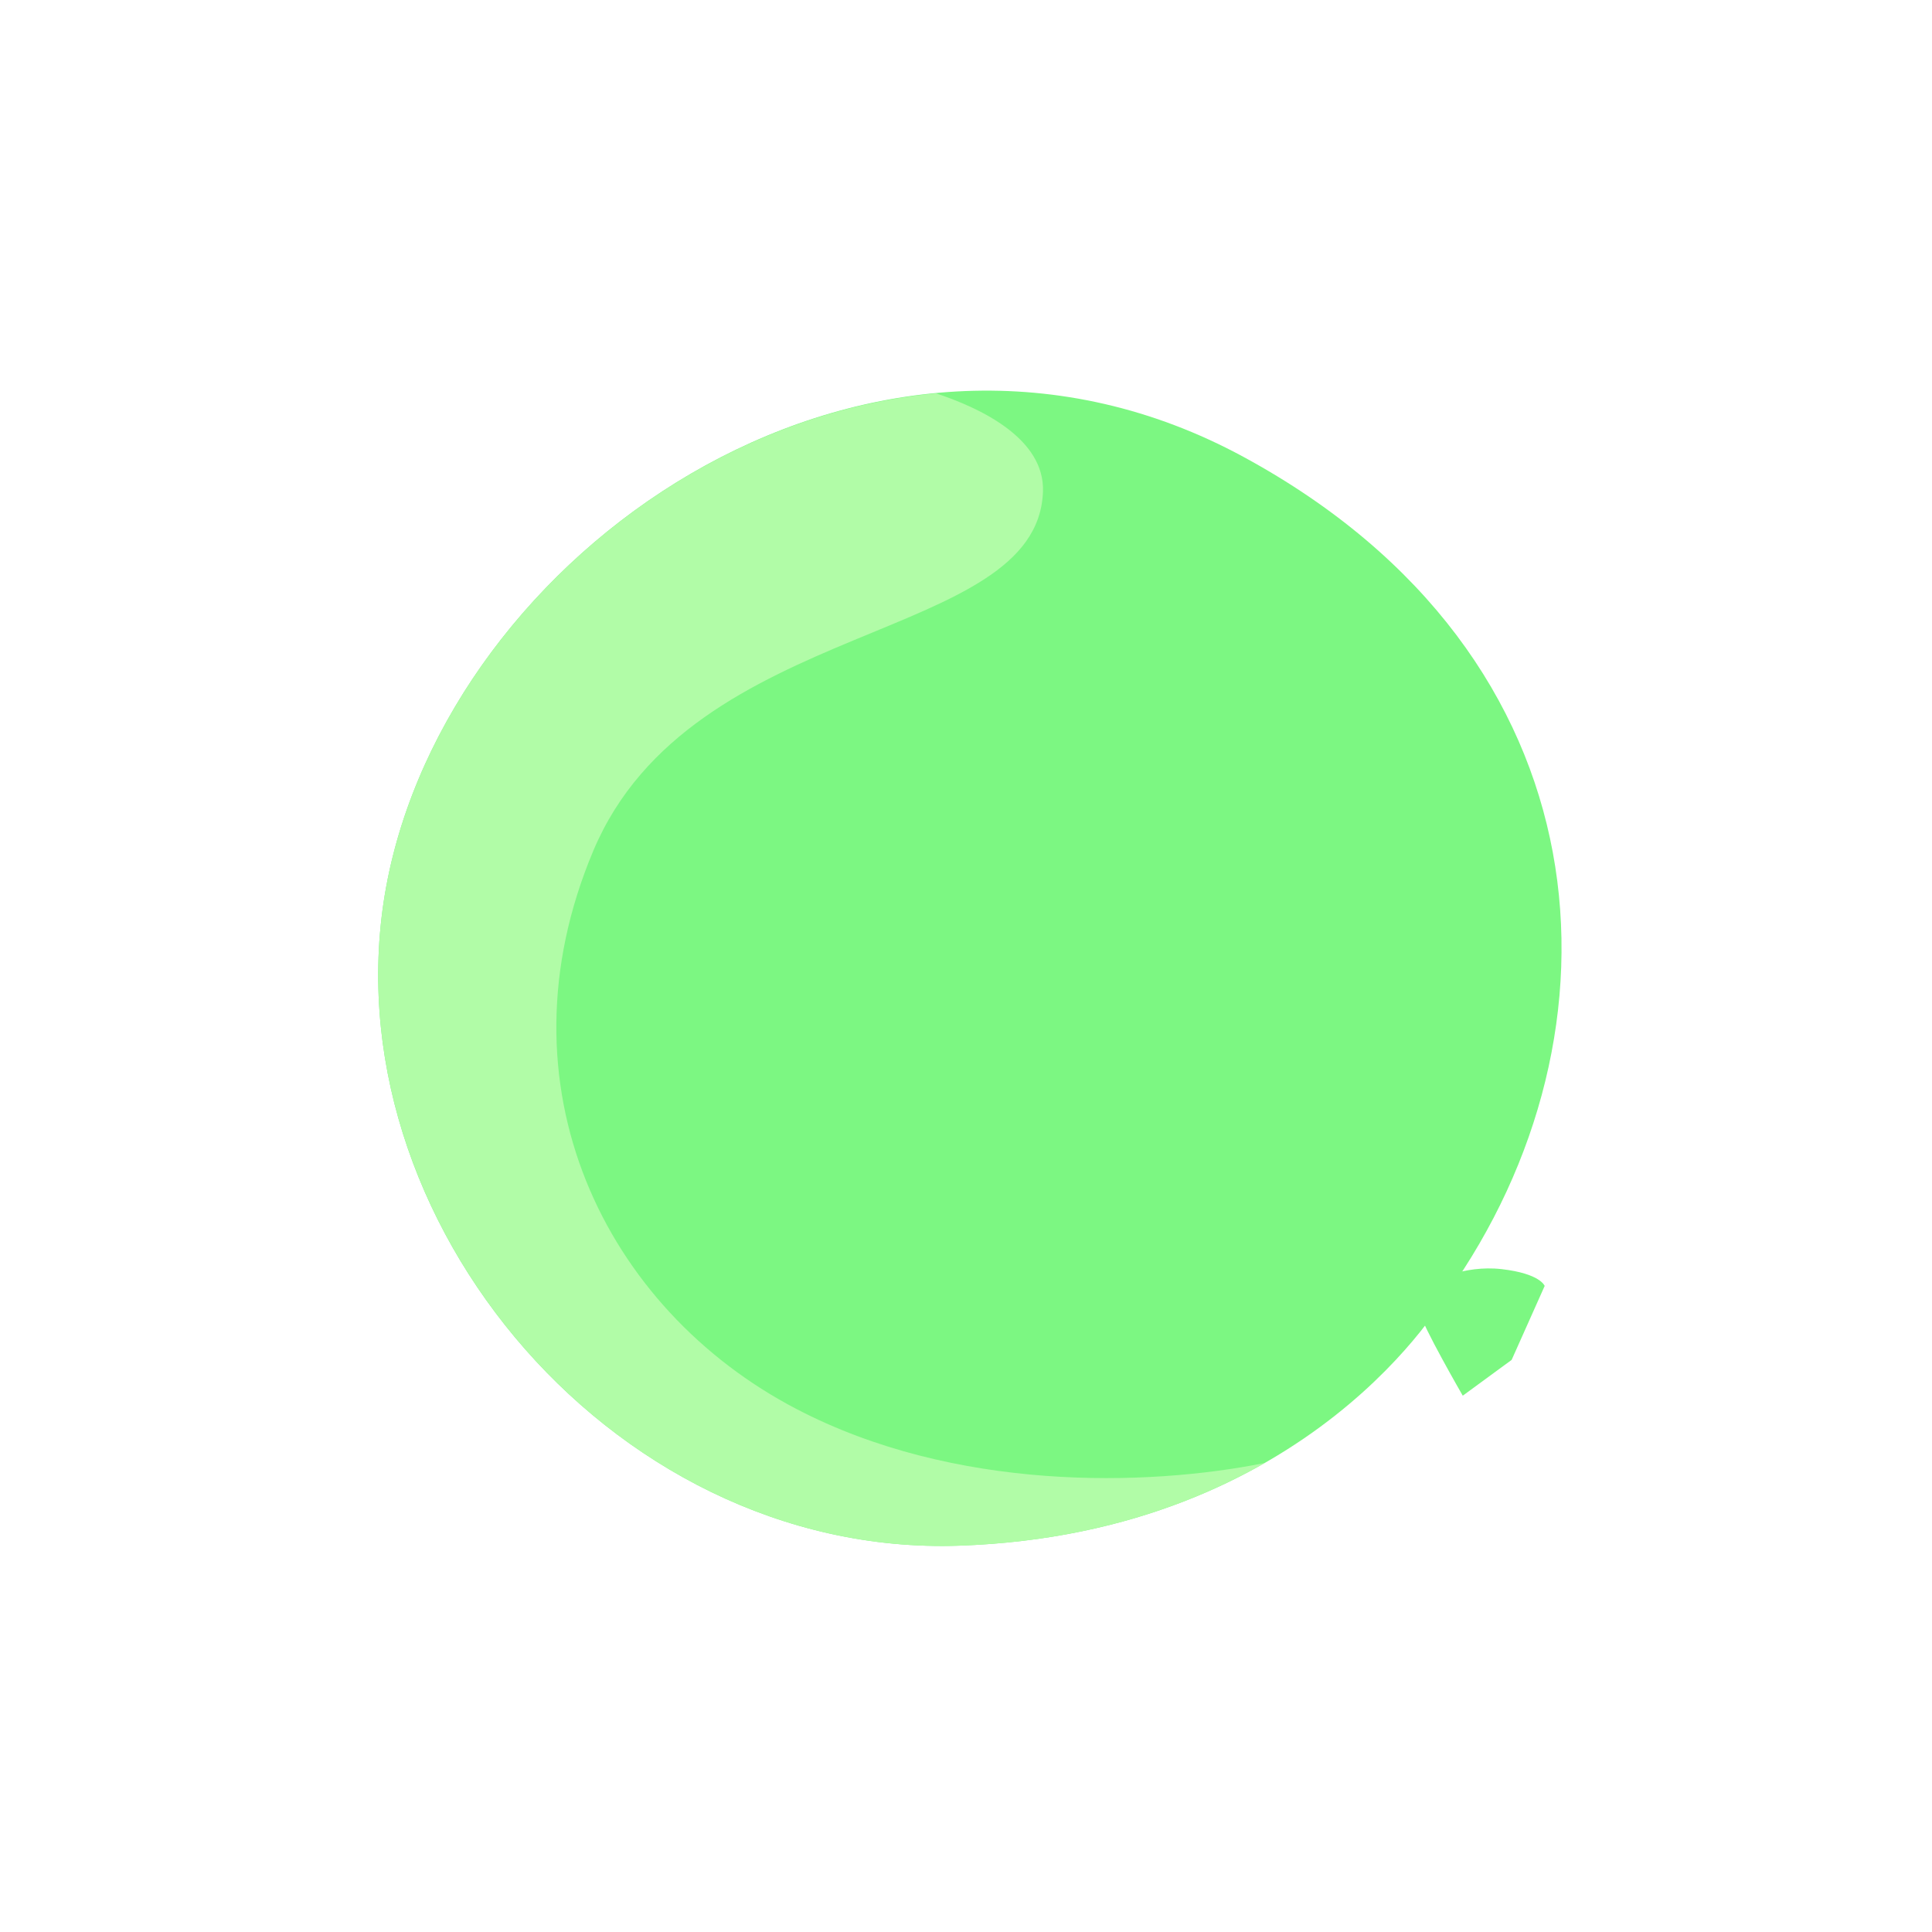
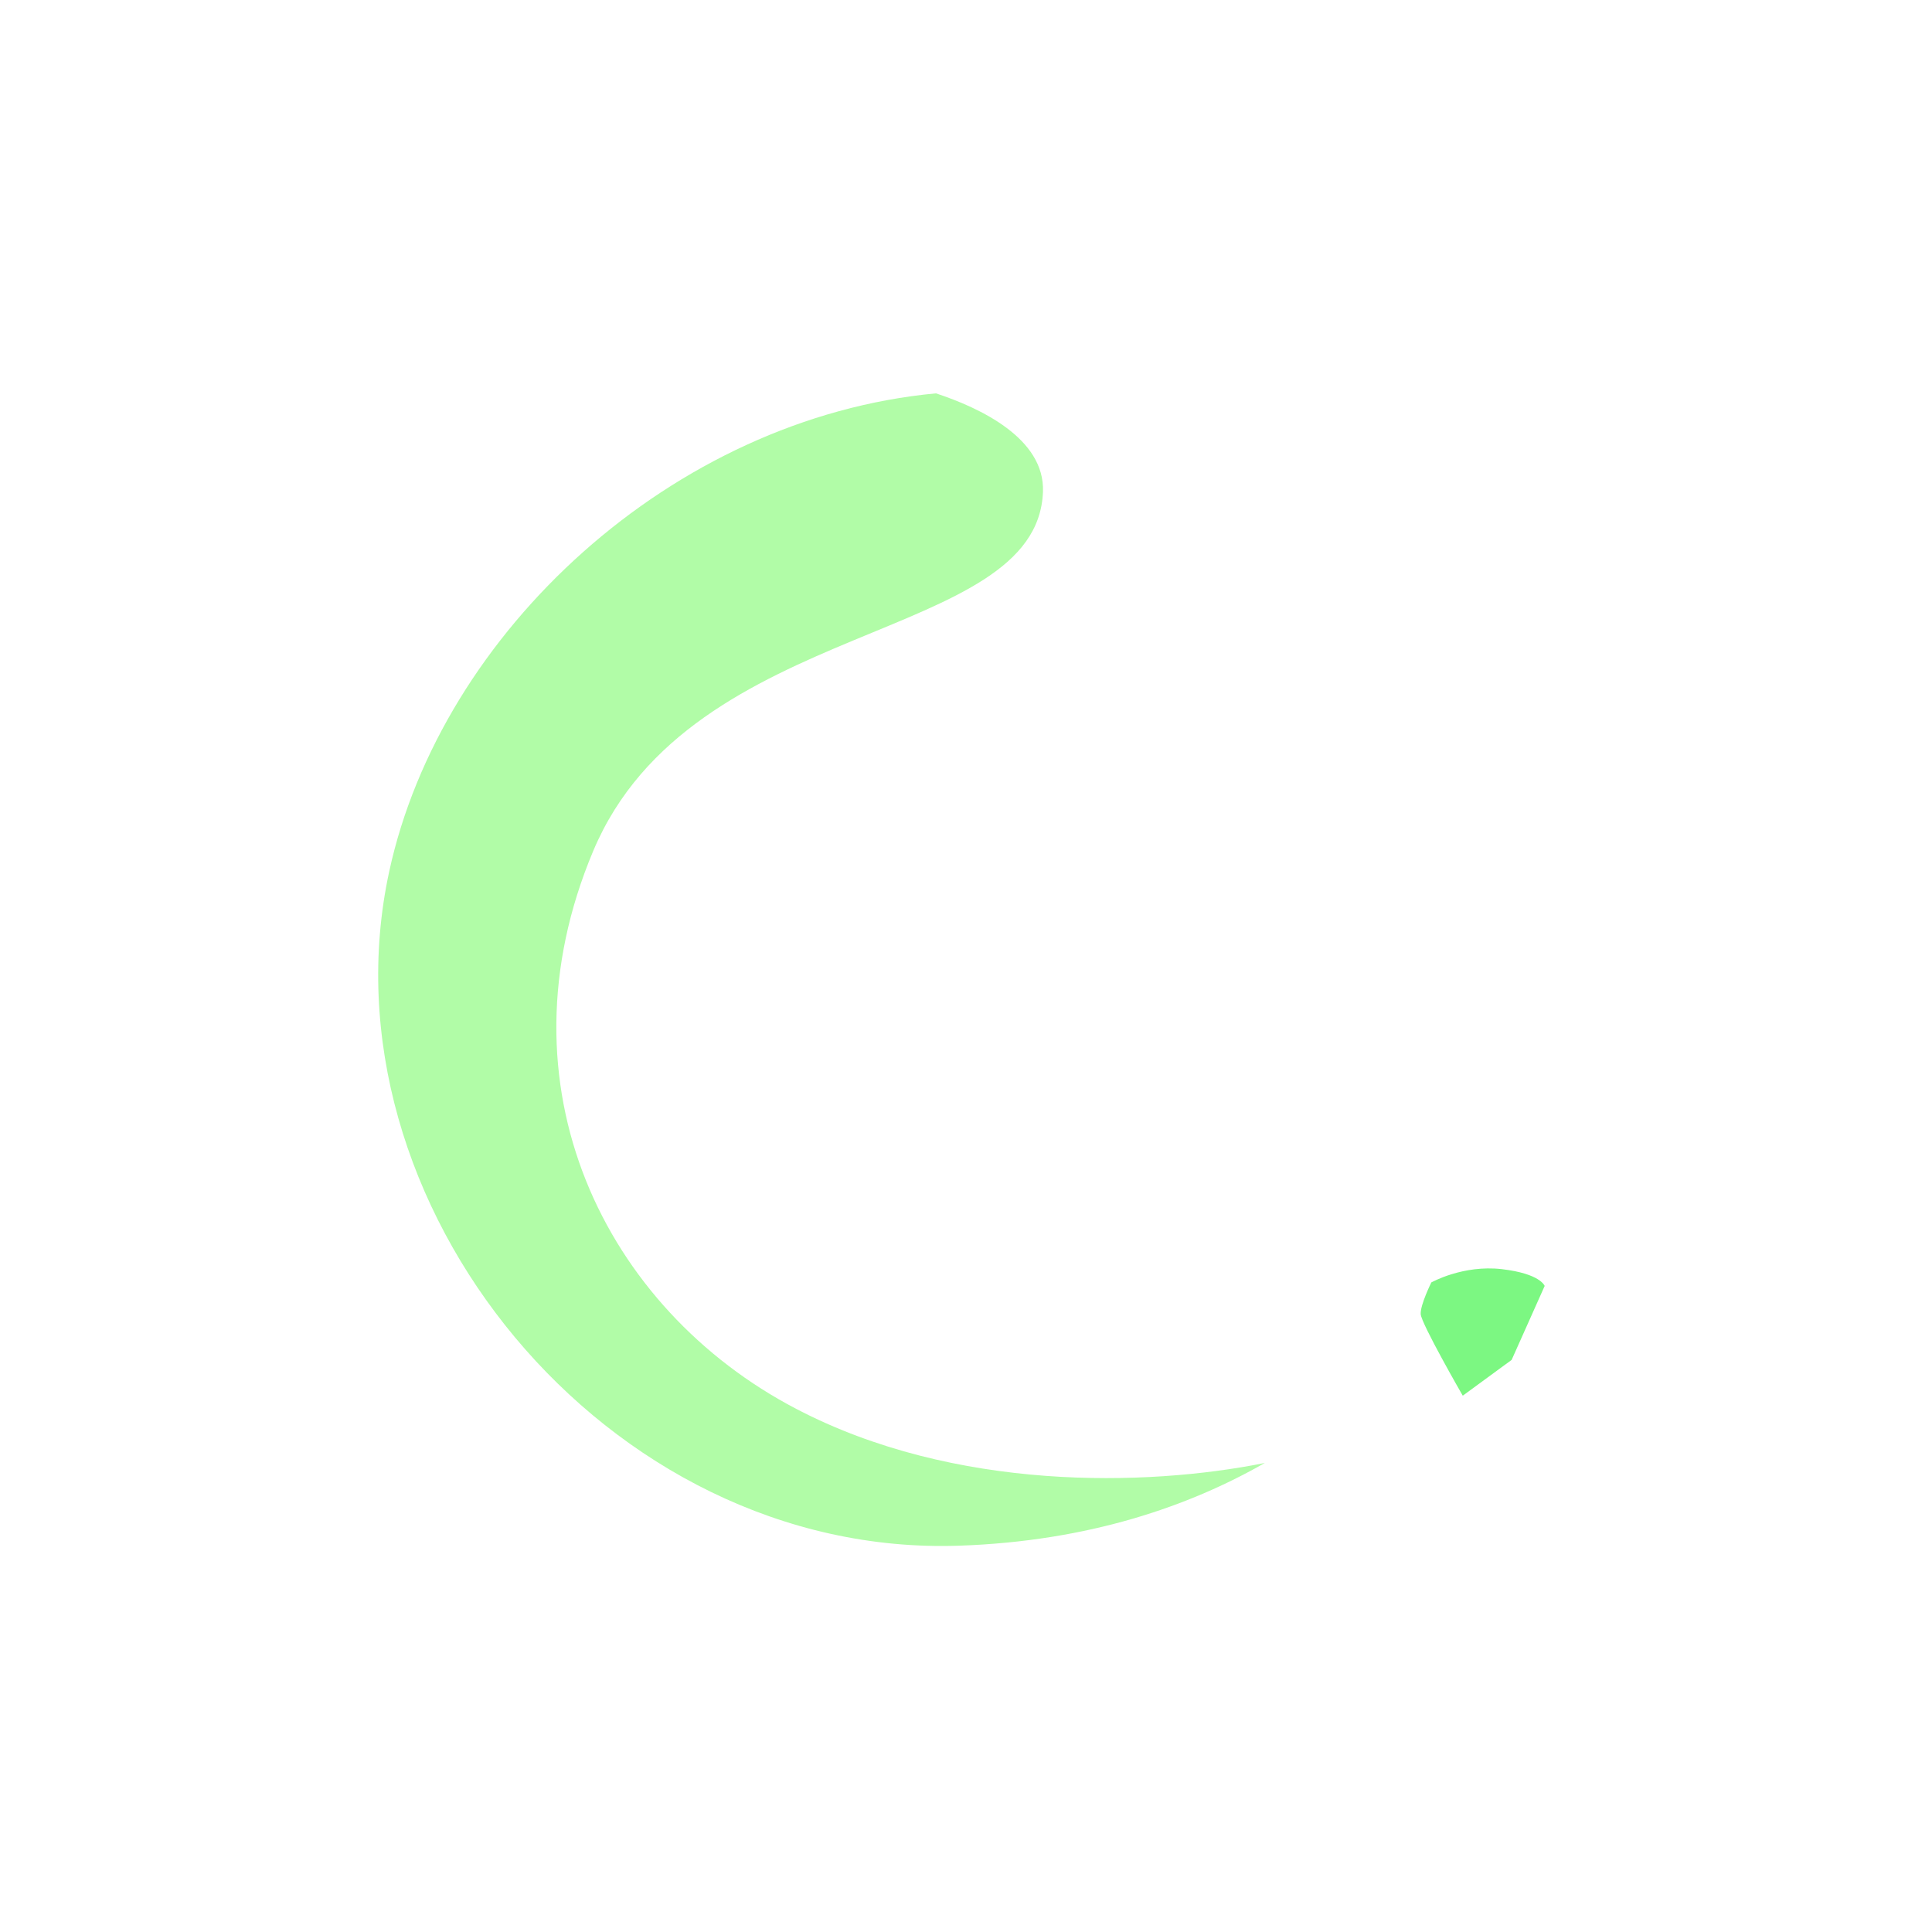
<svg xmlns="http://www.w3.org/2000/svg" width="125" height="125" viewBox="0 0 125 125" fill="none">
-   <path d="M93.605 83.737C105.659 66.829 104.227 42.47 80.467 29.568C56.708 16.665 29.83 34.955 25.183 56.388C20.535 77.82 39.23 100.784 62.055 100.004C84.881 99.224 93.599 83.743 93.599 83.743L93.605 83.737Z" fill="#7CF782" />
  <path d="M92.62 82.967C92.62 82.967 94.657 81.823 97.163 82.113C99.669 82.403 99.94 83.2 99.94 83.2L97.803 87.985L94.64 90.301C94.64 90.301 91.947 85.628 91.919 85.019C91.89 84.409 92.613 82.961 92.613 82.961L92.62 82.967Z" fill="#7CF782" />
  <path d="M25.181 56.389C20.54 77.815 39.228 100.786 62.054 100.006C70.476 99.72 76.983 97.427 81.832 94.654C74.169 96.192 61.752 96.504 51.515 91.153C39.14 84.692 31.988 70.246 38.383 55.053C44.778 39.86 67.121 41.697 67.48 31.812C67.606 28.356 63.392 26.384 60.556 25.45C43.526 27.044 28.536 40.889 25.181 56.389Z" fill="#B1FCA7" />
</svg>